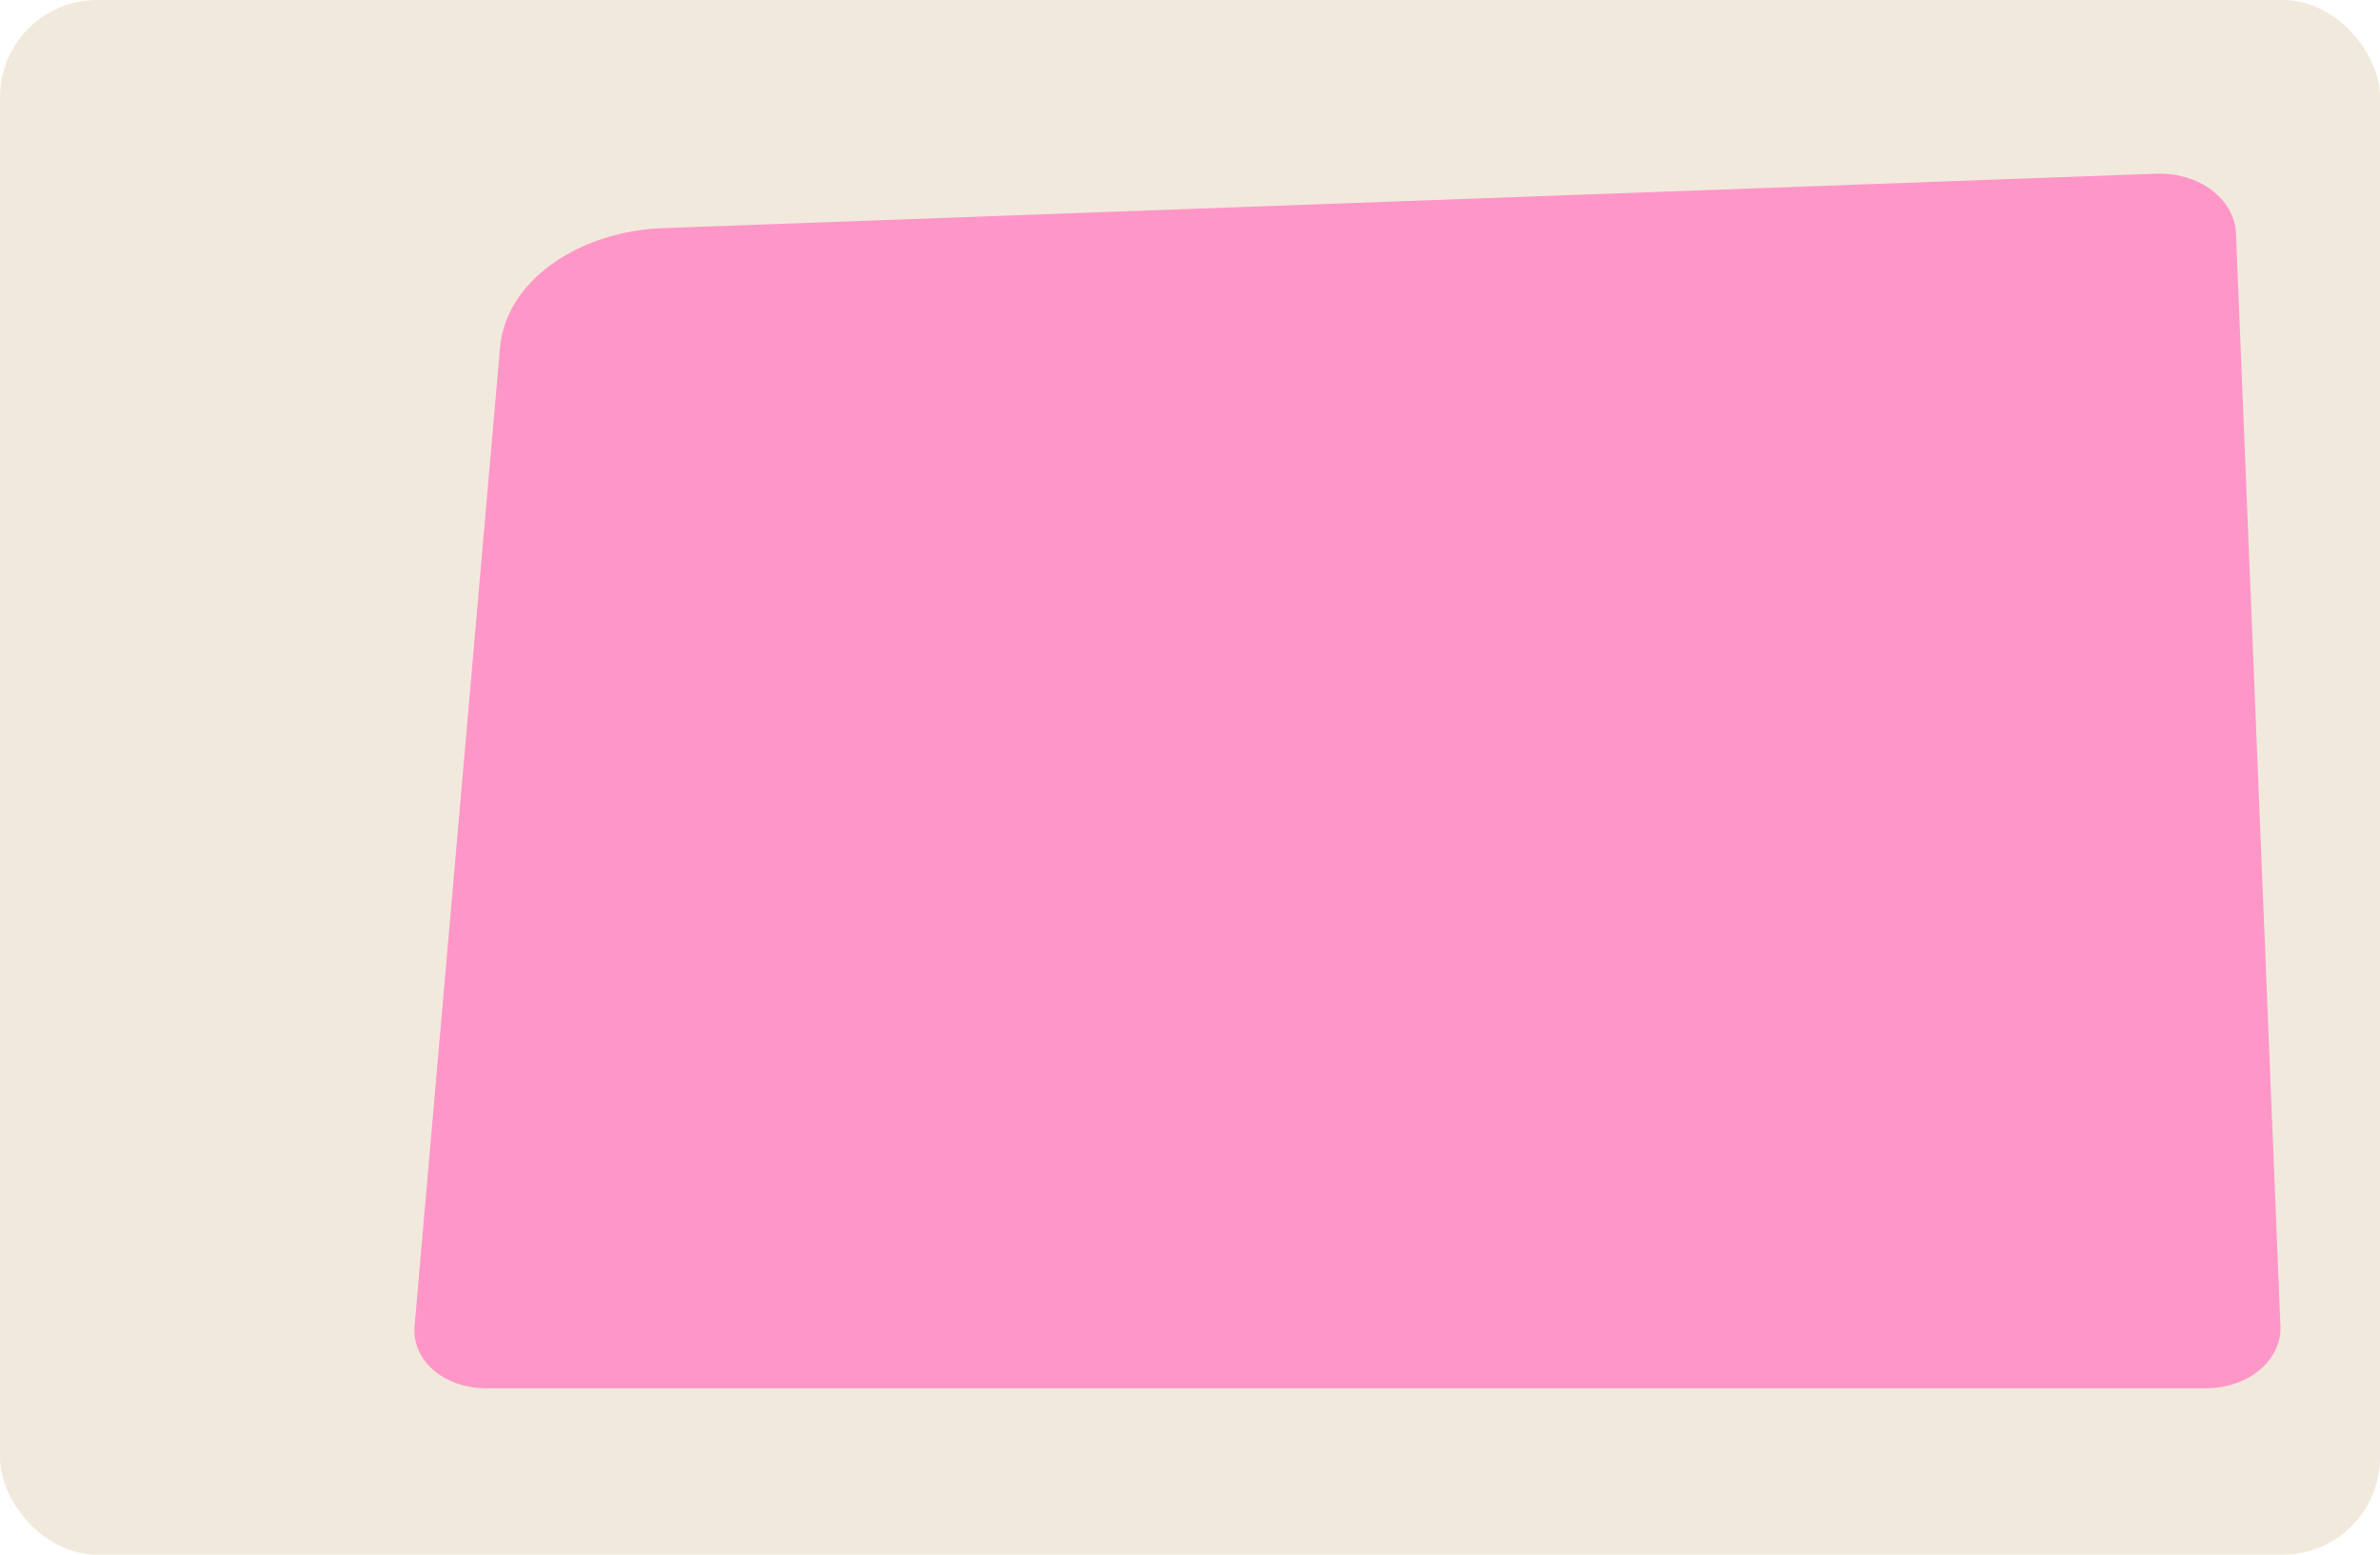
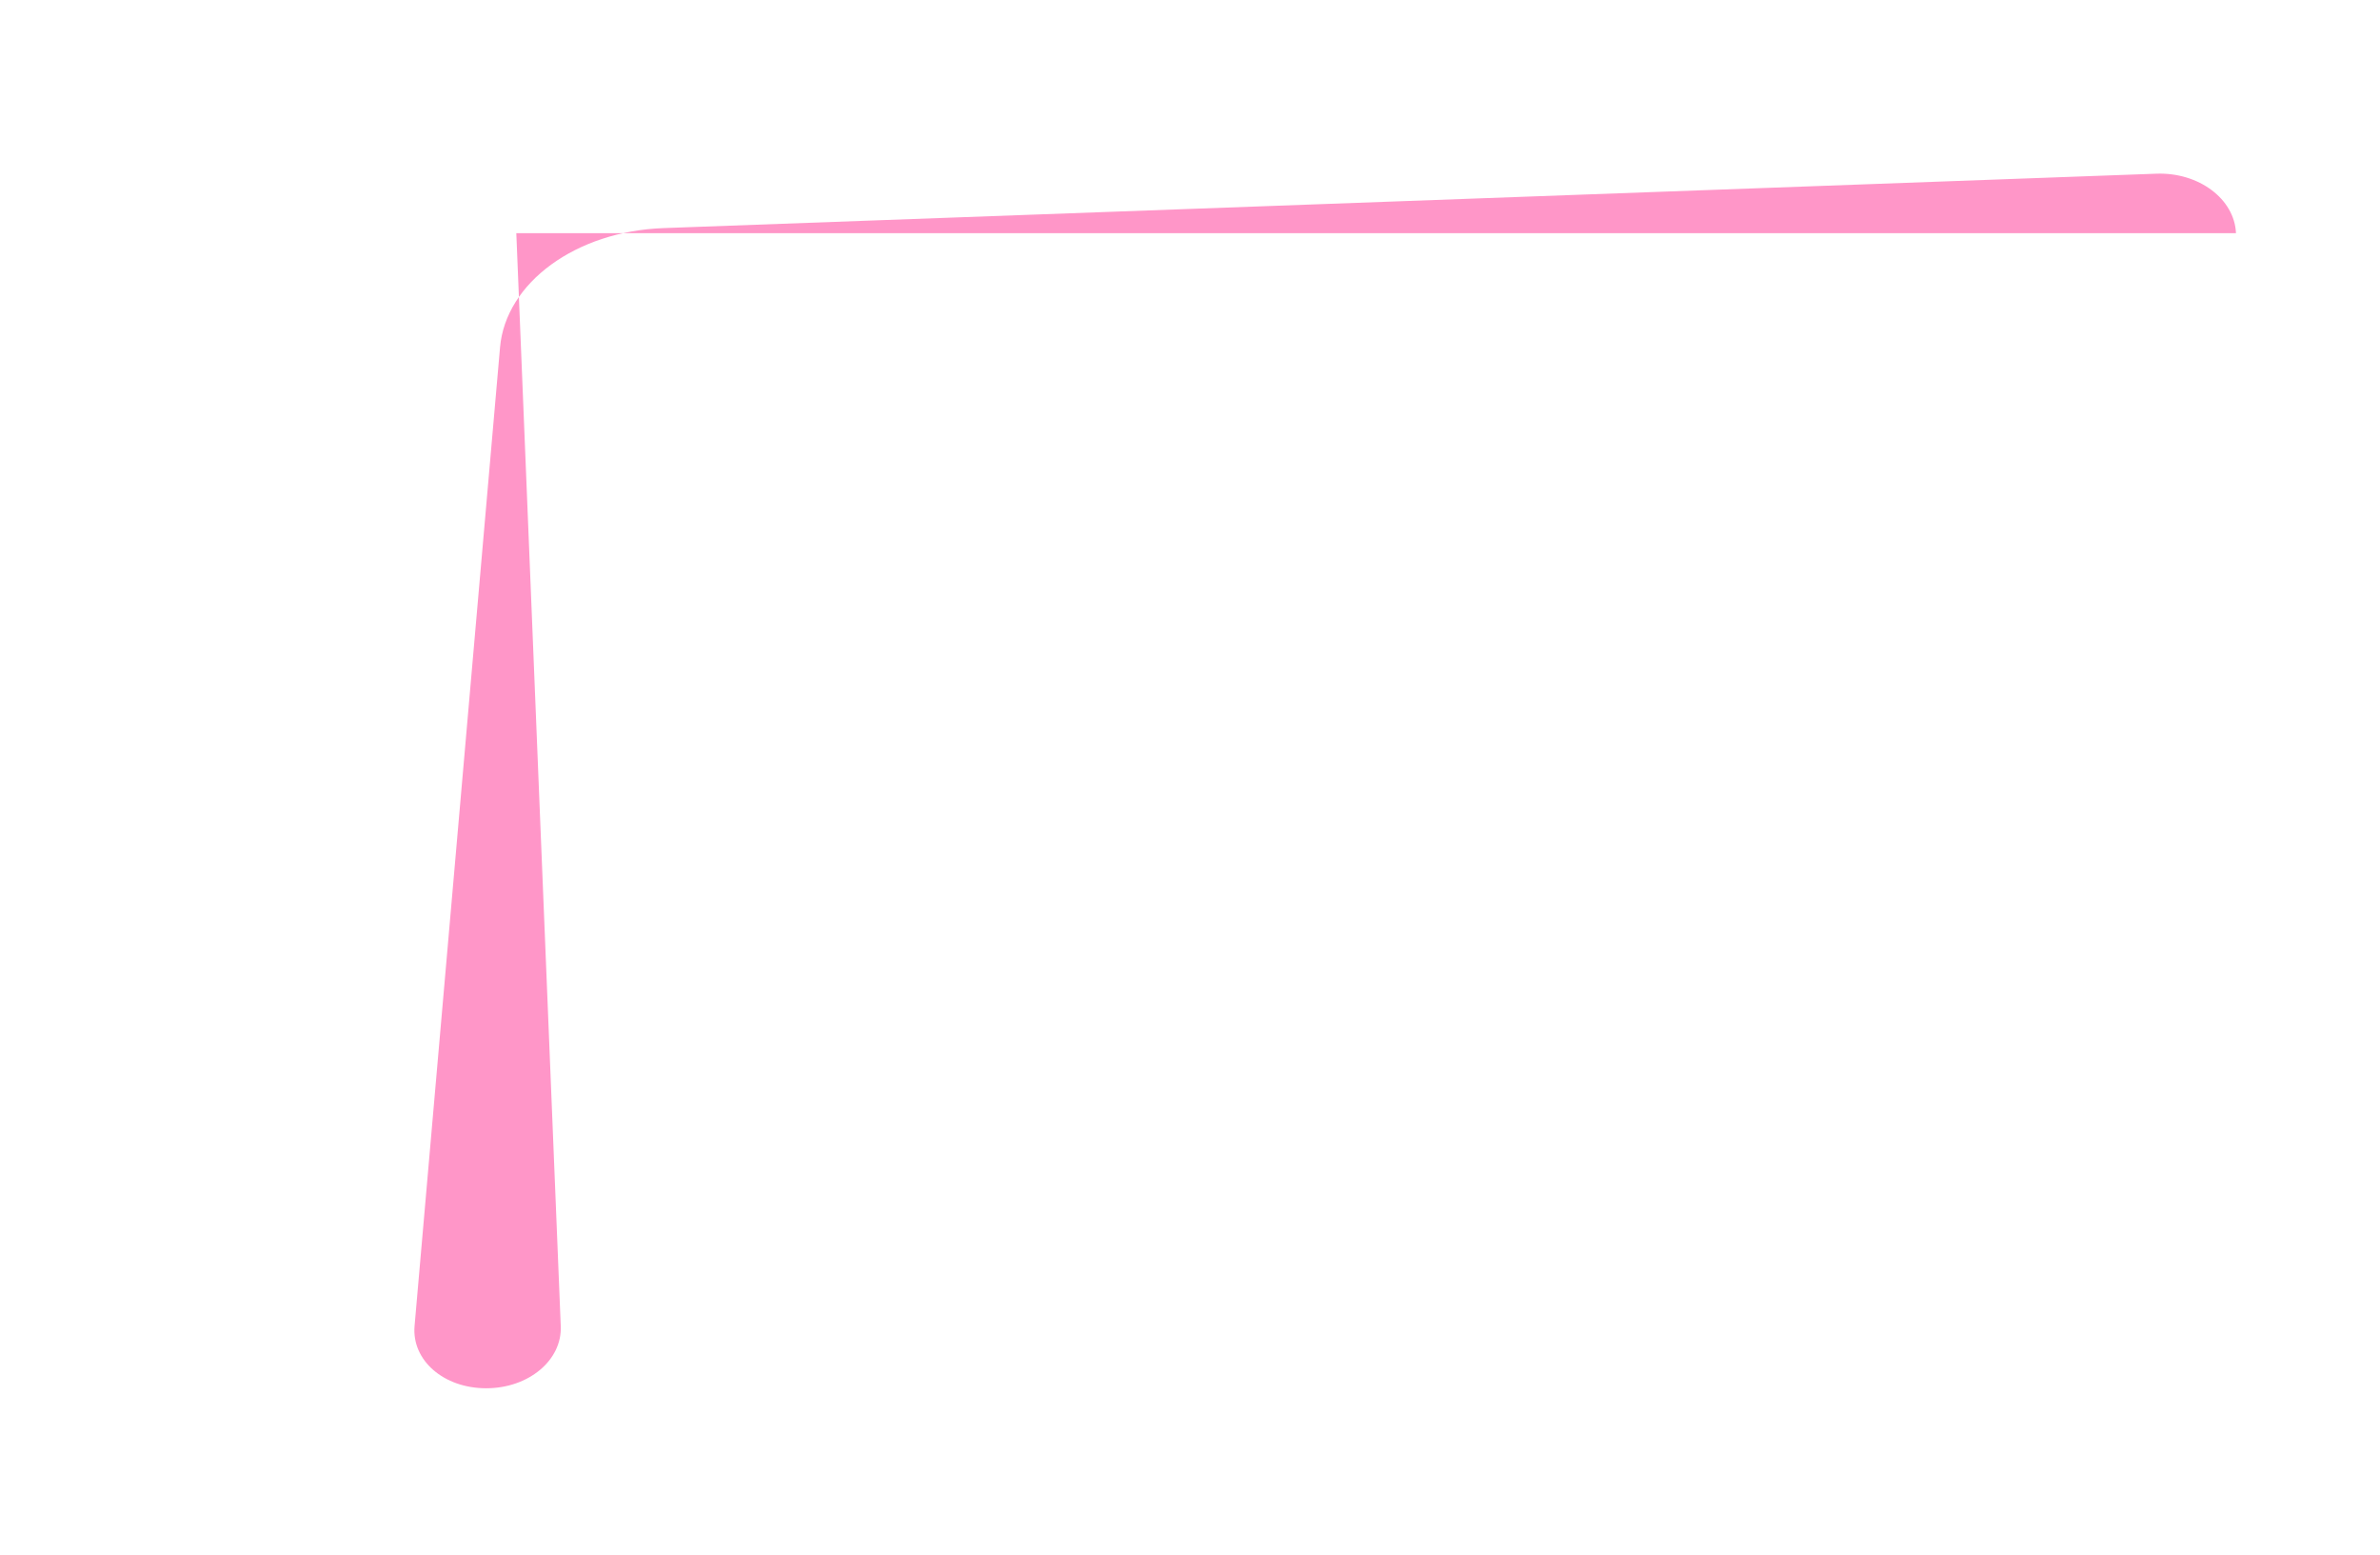
<svg xmlns="http://www.w3.org/2000/svg" id="Layer_2" data-name="Layer 2" viewBox="0 0 98 64">
  <defs>
    <style> .cls-1 { fill: #f2e9dd; } .cls-2 { fill: #ff96c8; } </style>
  </defs>
  <g id="_прямоугольники" data-name="прямоугольники">
-     <rect class="cls-1" width="98" height="64" rx="4" ry="4" />
-   </g>
+     </g>
  <g id="_формы" data-name="формы">
-     <path class="cls-2" d="m92.07,9.6c-.06-1.41-1.53-2.51-3.27-2.45l-61.48,2.24c-3.6.13-6.5,2.25-6.73,4.91l-3.52,40.29c-.12,1.41,1.2,2.56,2.95,2.56h70.81c1.74,0,3.13-1.15,3.07-2.56l-1.83-44.99Z" />
+     <path class="cls-2" d="m92.07,9.6c-.06-1.41-1.53-2.51-3.27-2.45l-61.48,2.24c-3.6.13-6.5,2.25-6.73,4.91l-3.52,40.29c-.12,1.41,1.2,2.56,2.95,2.56c1.74,0,3.13-1.15,3.07-2.56l-1.83-44.99Z" />
  </g>
</svg>